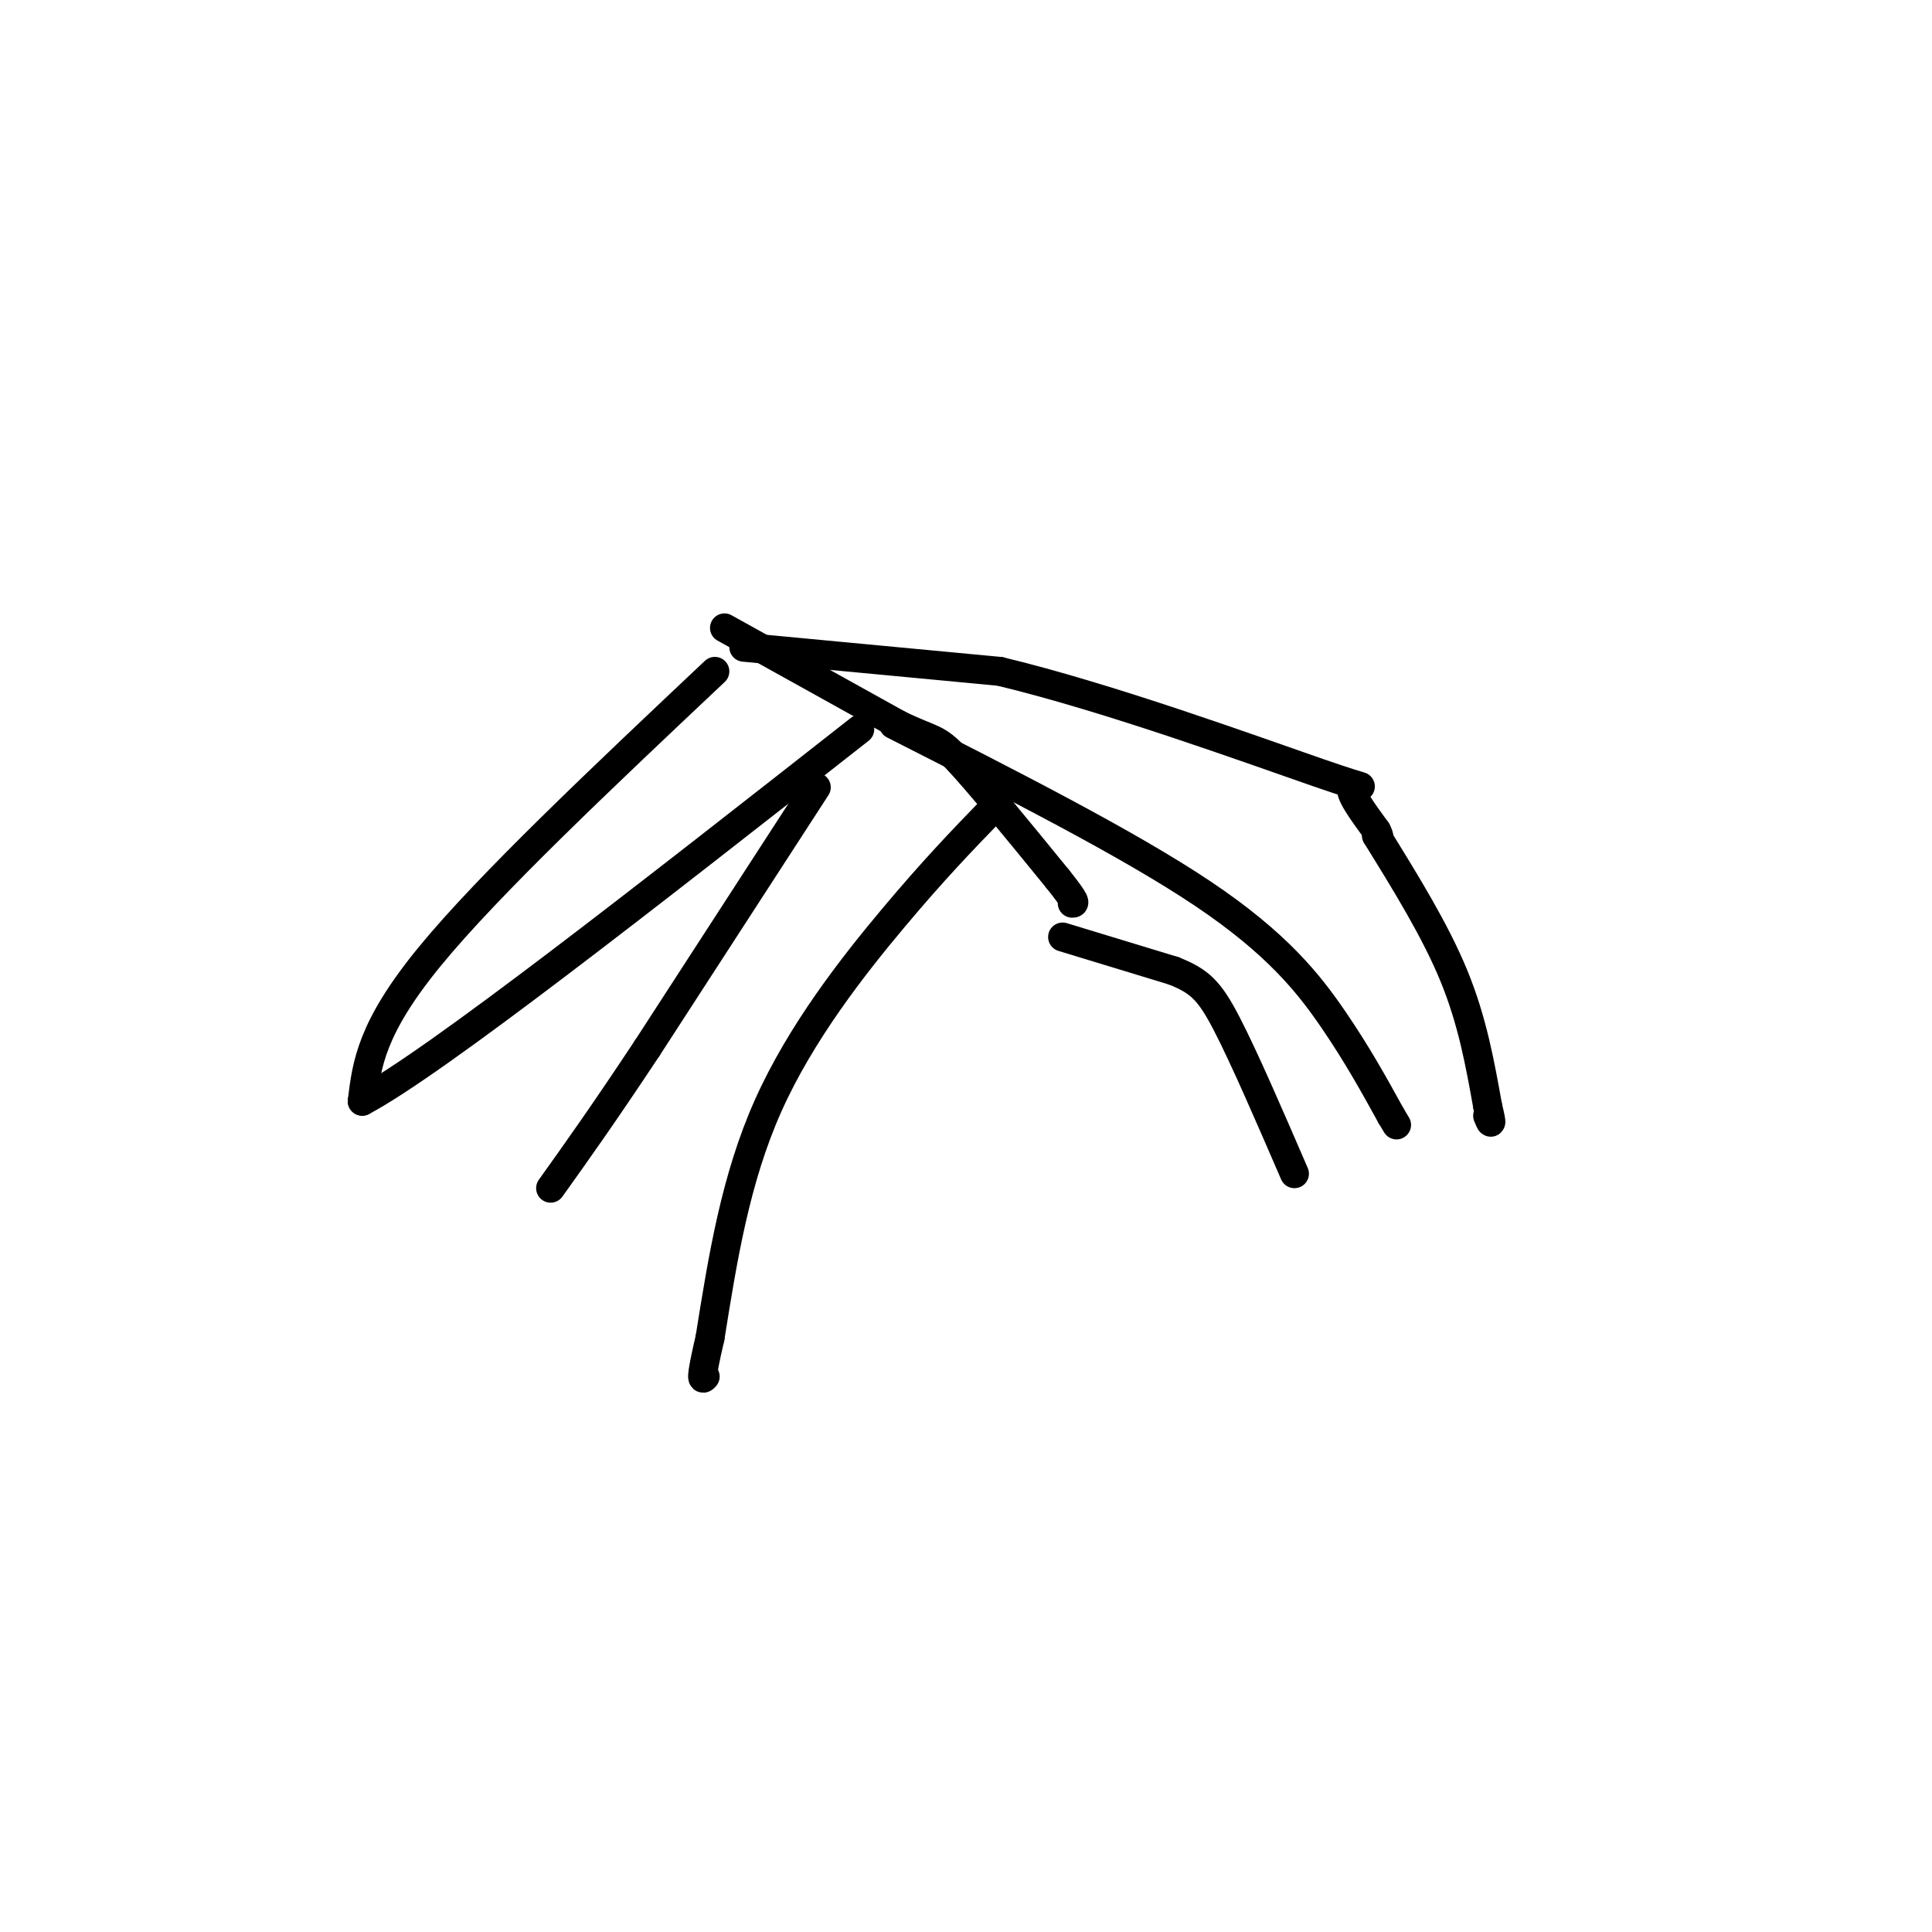
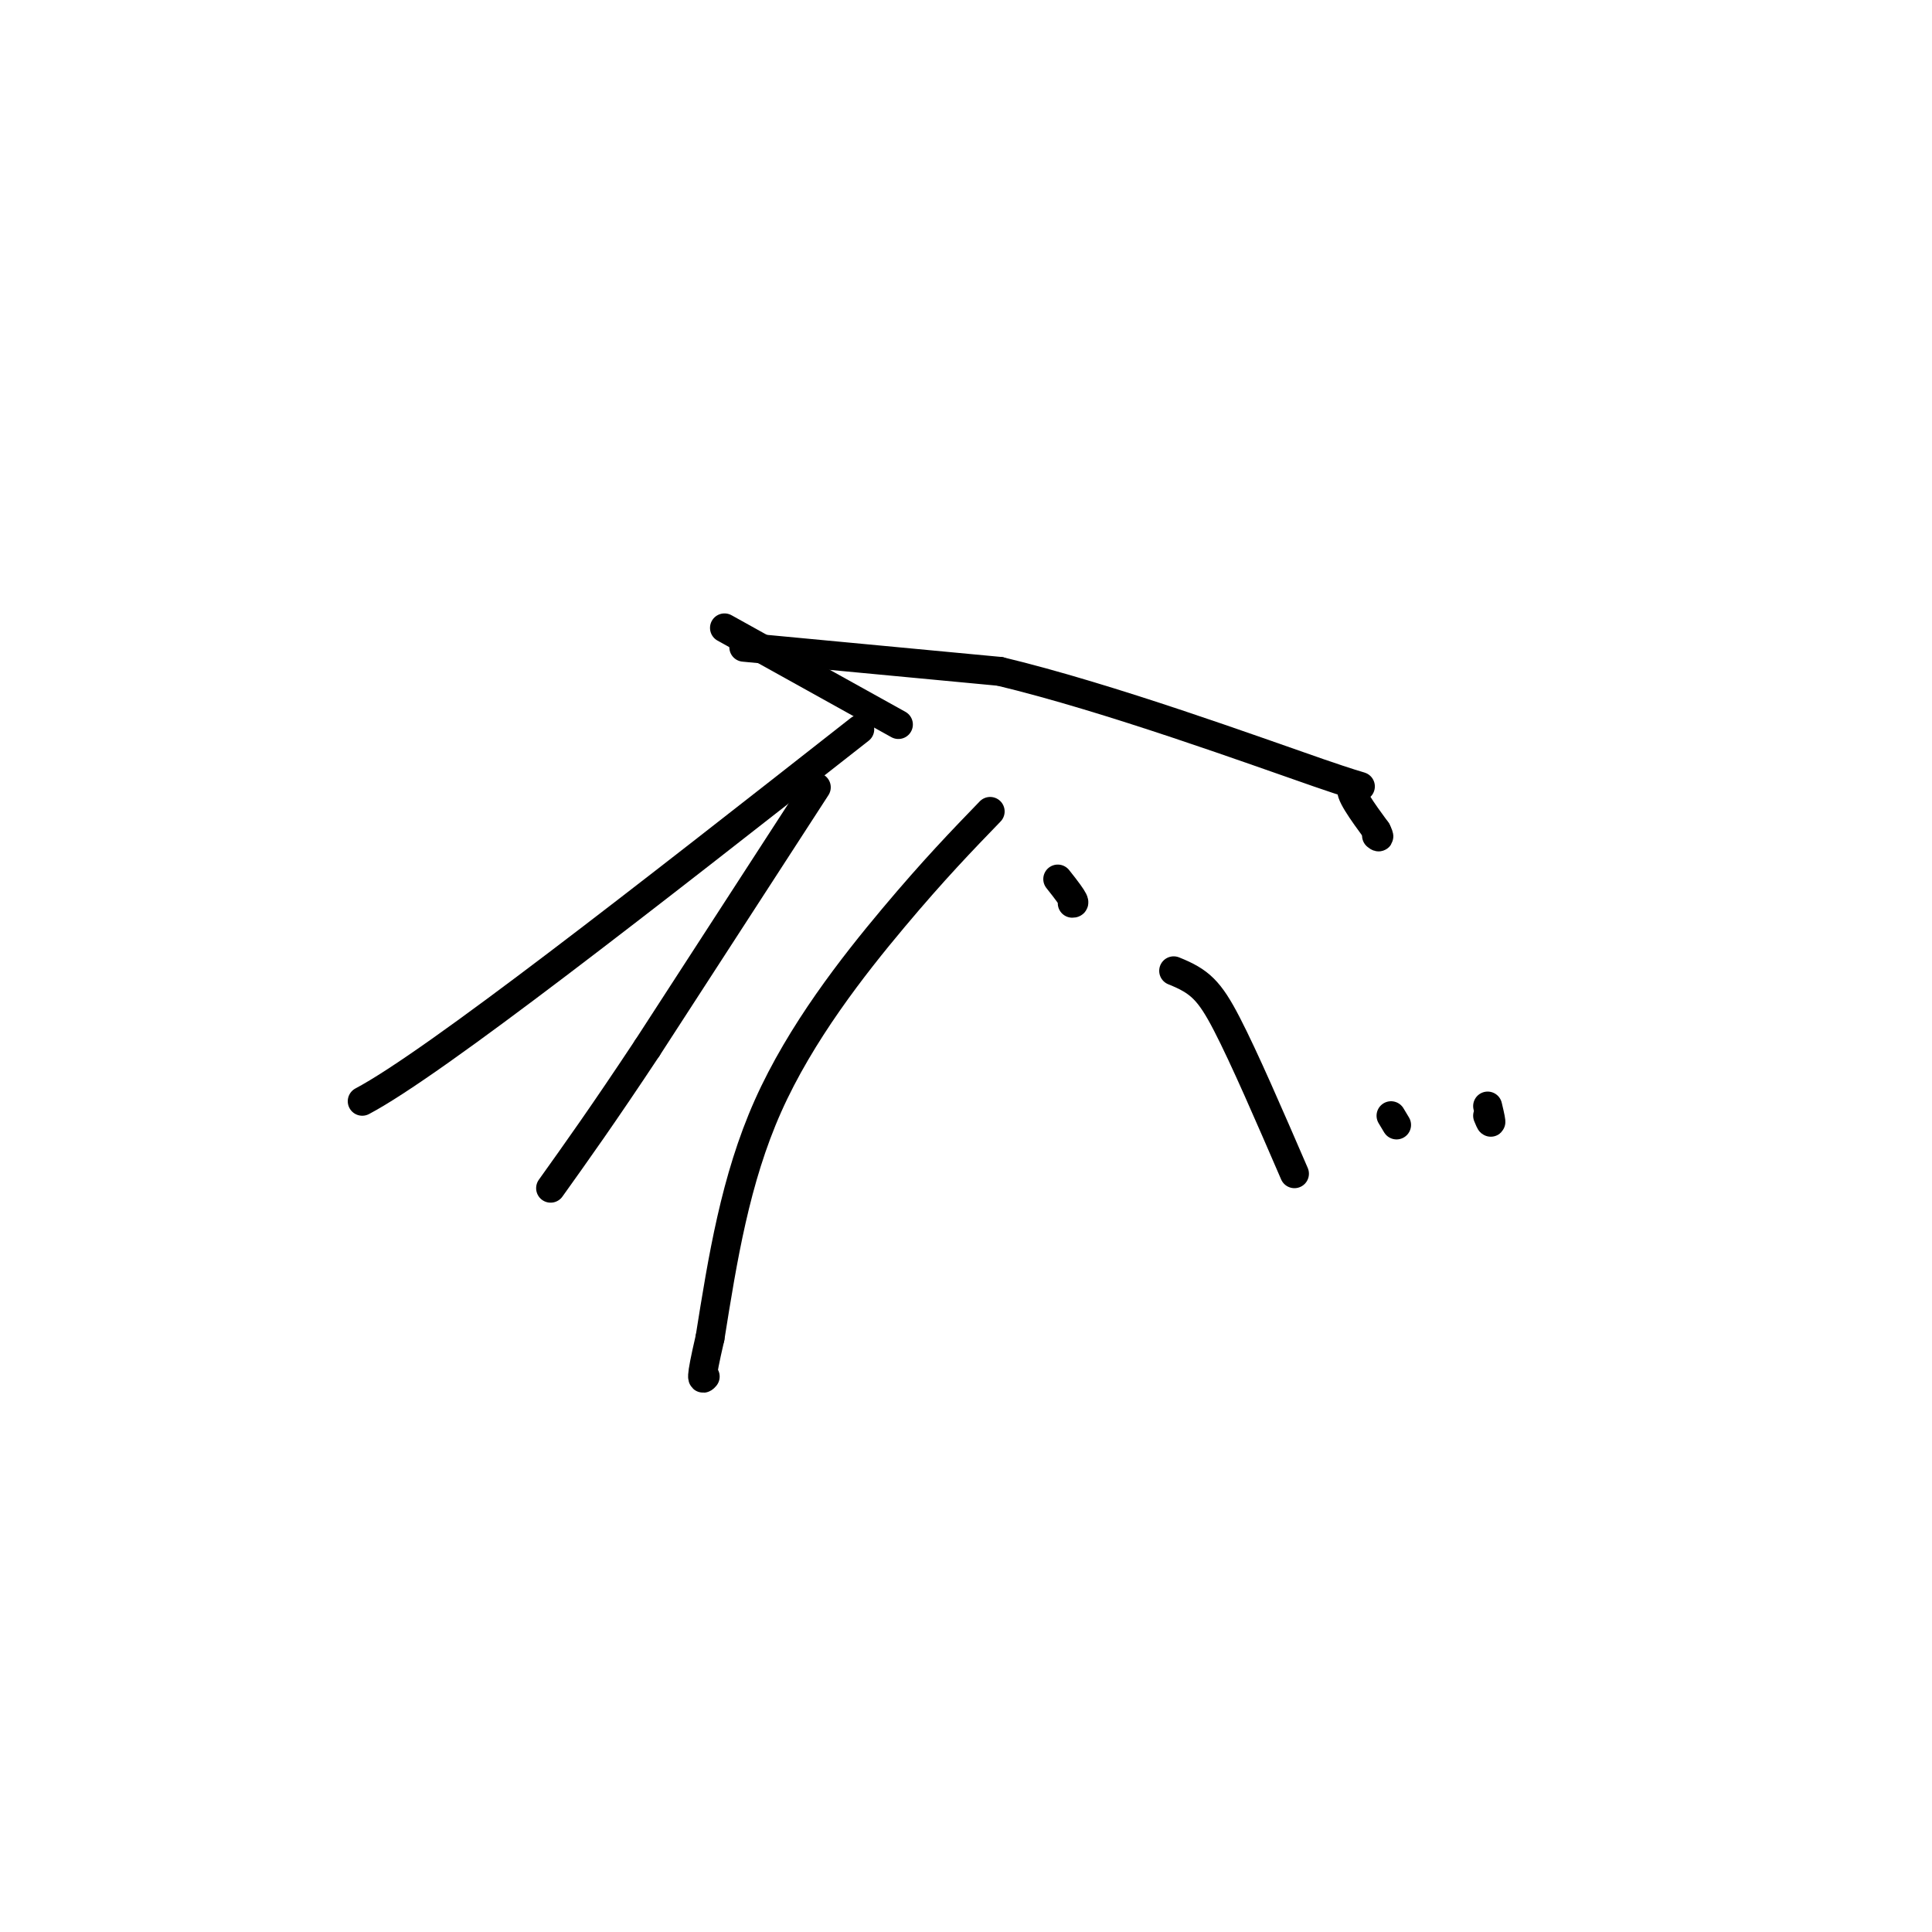
<svg xmlns="http://www.w3.org/2000/svg" viewBox="0 0 400 400" version="1.1">
  <g fill="none" stroke="#000000" stroke-width="6" stroke-linecap="round" stroke-linejoin="round">
-     <path d="M148,139c-23.417,22.083 -46.833,44.167 -59,59c-12.167,14.833 -13.083,22.417 -14,30" />
    <path d="M75,228c14.833,-7.833 58.917,-42.417 103,-77" />
    <path d="M169,163c0.000,0.000 -35.000,54.000 -35,54" />
    <path d="M134,217c-9.167,13.833 -14.583,21.417 -20,29" />
    <path d="M205,168c-5.822,6.022 -11.644,12.044 -20,22c-8.356,9.956 -19.244,23.844 -26,39c-6.756,15.156 -9.378,31.578 -12,48" />
    <path d="M147,277c-2.167,9.333 -1.583,8.667 -1,8" />
    <path d="M150,130c0.000,0.000 36.000,20.000 36,20" />
-     <path d="M186,150c7.333,3.556 7.667,2.444 12,7c4.333,4.556 12.667,14.778 21,25" />
    <path d="M219,182c4.000,5.000 3.500,5.000 3,5" />
    <path d="M154,134c0.000,0.000 53.000,5.000 53,5" />
    <path d="M207,139c22.774,5.452 53.208,16.583 66,21c12.792,4.417 7.940,2.119 7,3c-0.940,0.881 2.030,4.940 5,9" />
    <path d="M285,172c0.833,1.667 0.417,1.333 0,1" />
-     <path d="M285,173c6.083,9.833 12.167,19.667 16,29c3.833,9.333 5.417,18.167 7,27" />
    <path d="M308,229c1.167,4.833 0.583,3.417 0,2" />
-     <path d="M185,150c24.289,12.333 48.578,24.667 64,35c15.422,10.333 21.978,18.667 27,26c5.022,7.333 8.511,13.667 12,20" />
    <path d="M288,231c2.000,3.333 1.000,1.667 0,0" />
-     <path d="M220,194c0.000,0.000 23.000,7.000 23,7" />
    <path d="M243,201c5.400,2.156 7.400,4.044 11,11c3.600,6.956 8.800,18.978 14,31" />
  </g>
</svg>